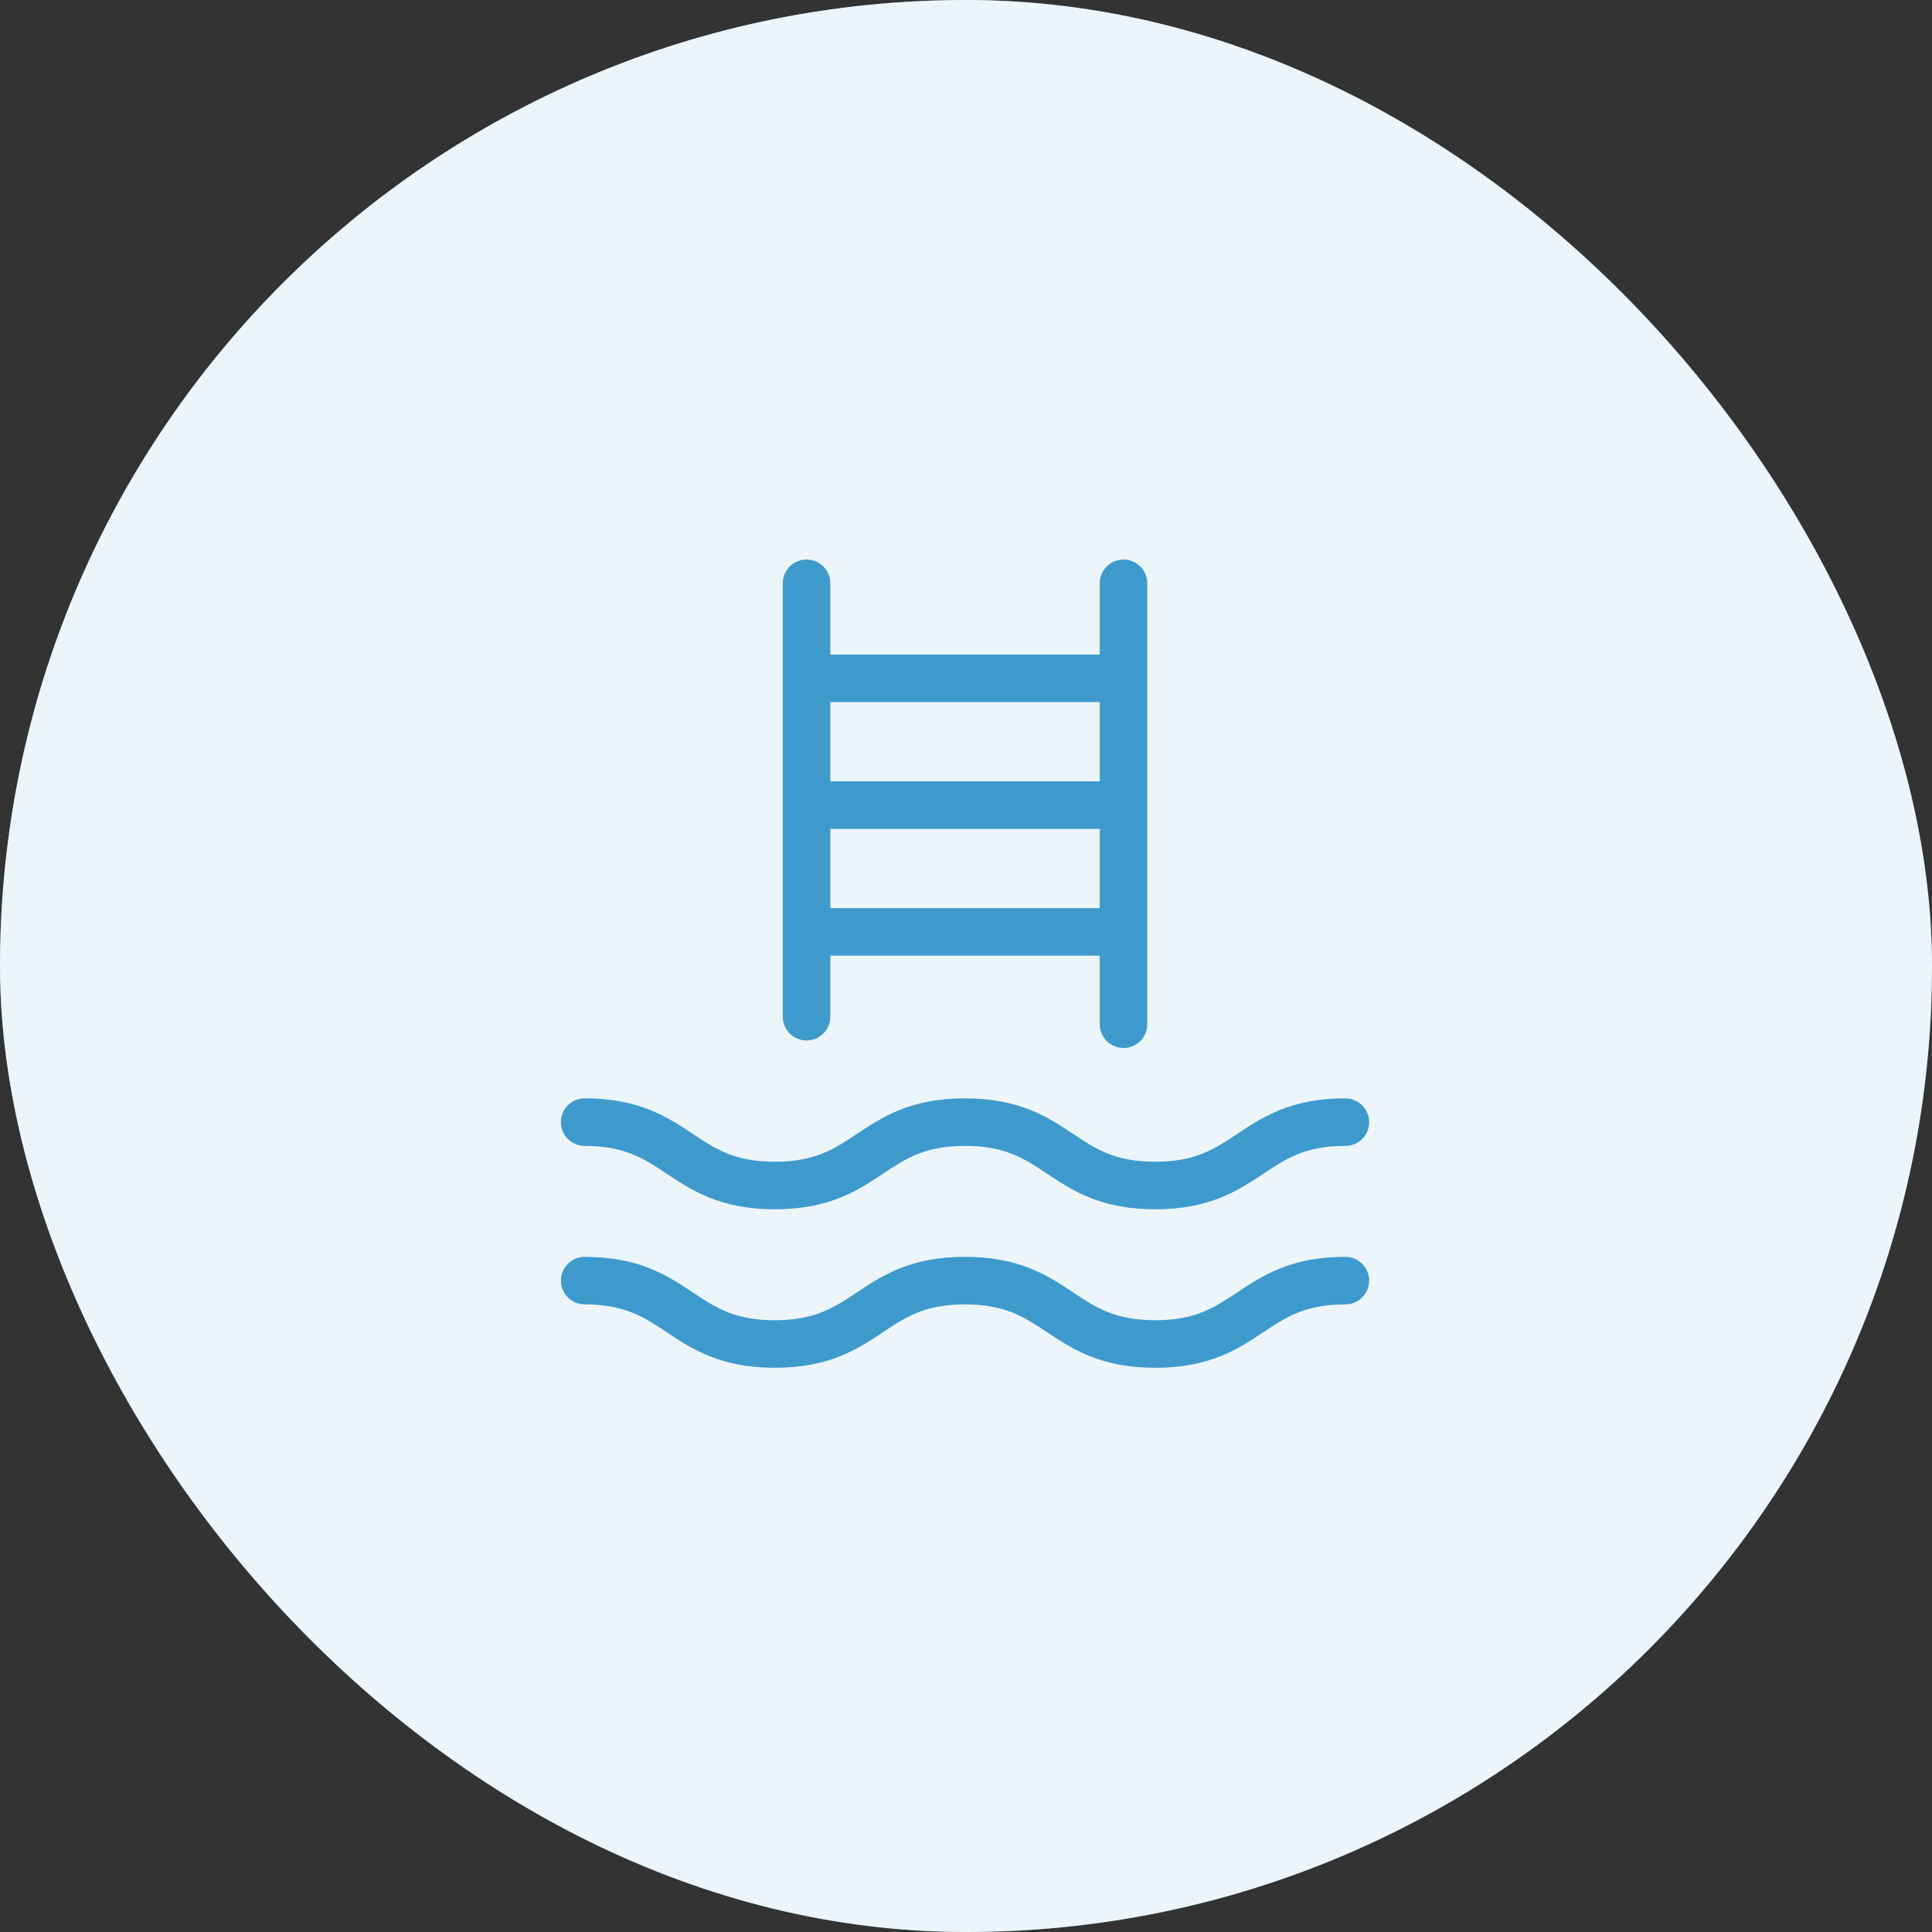
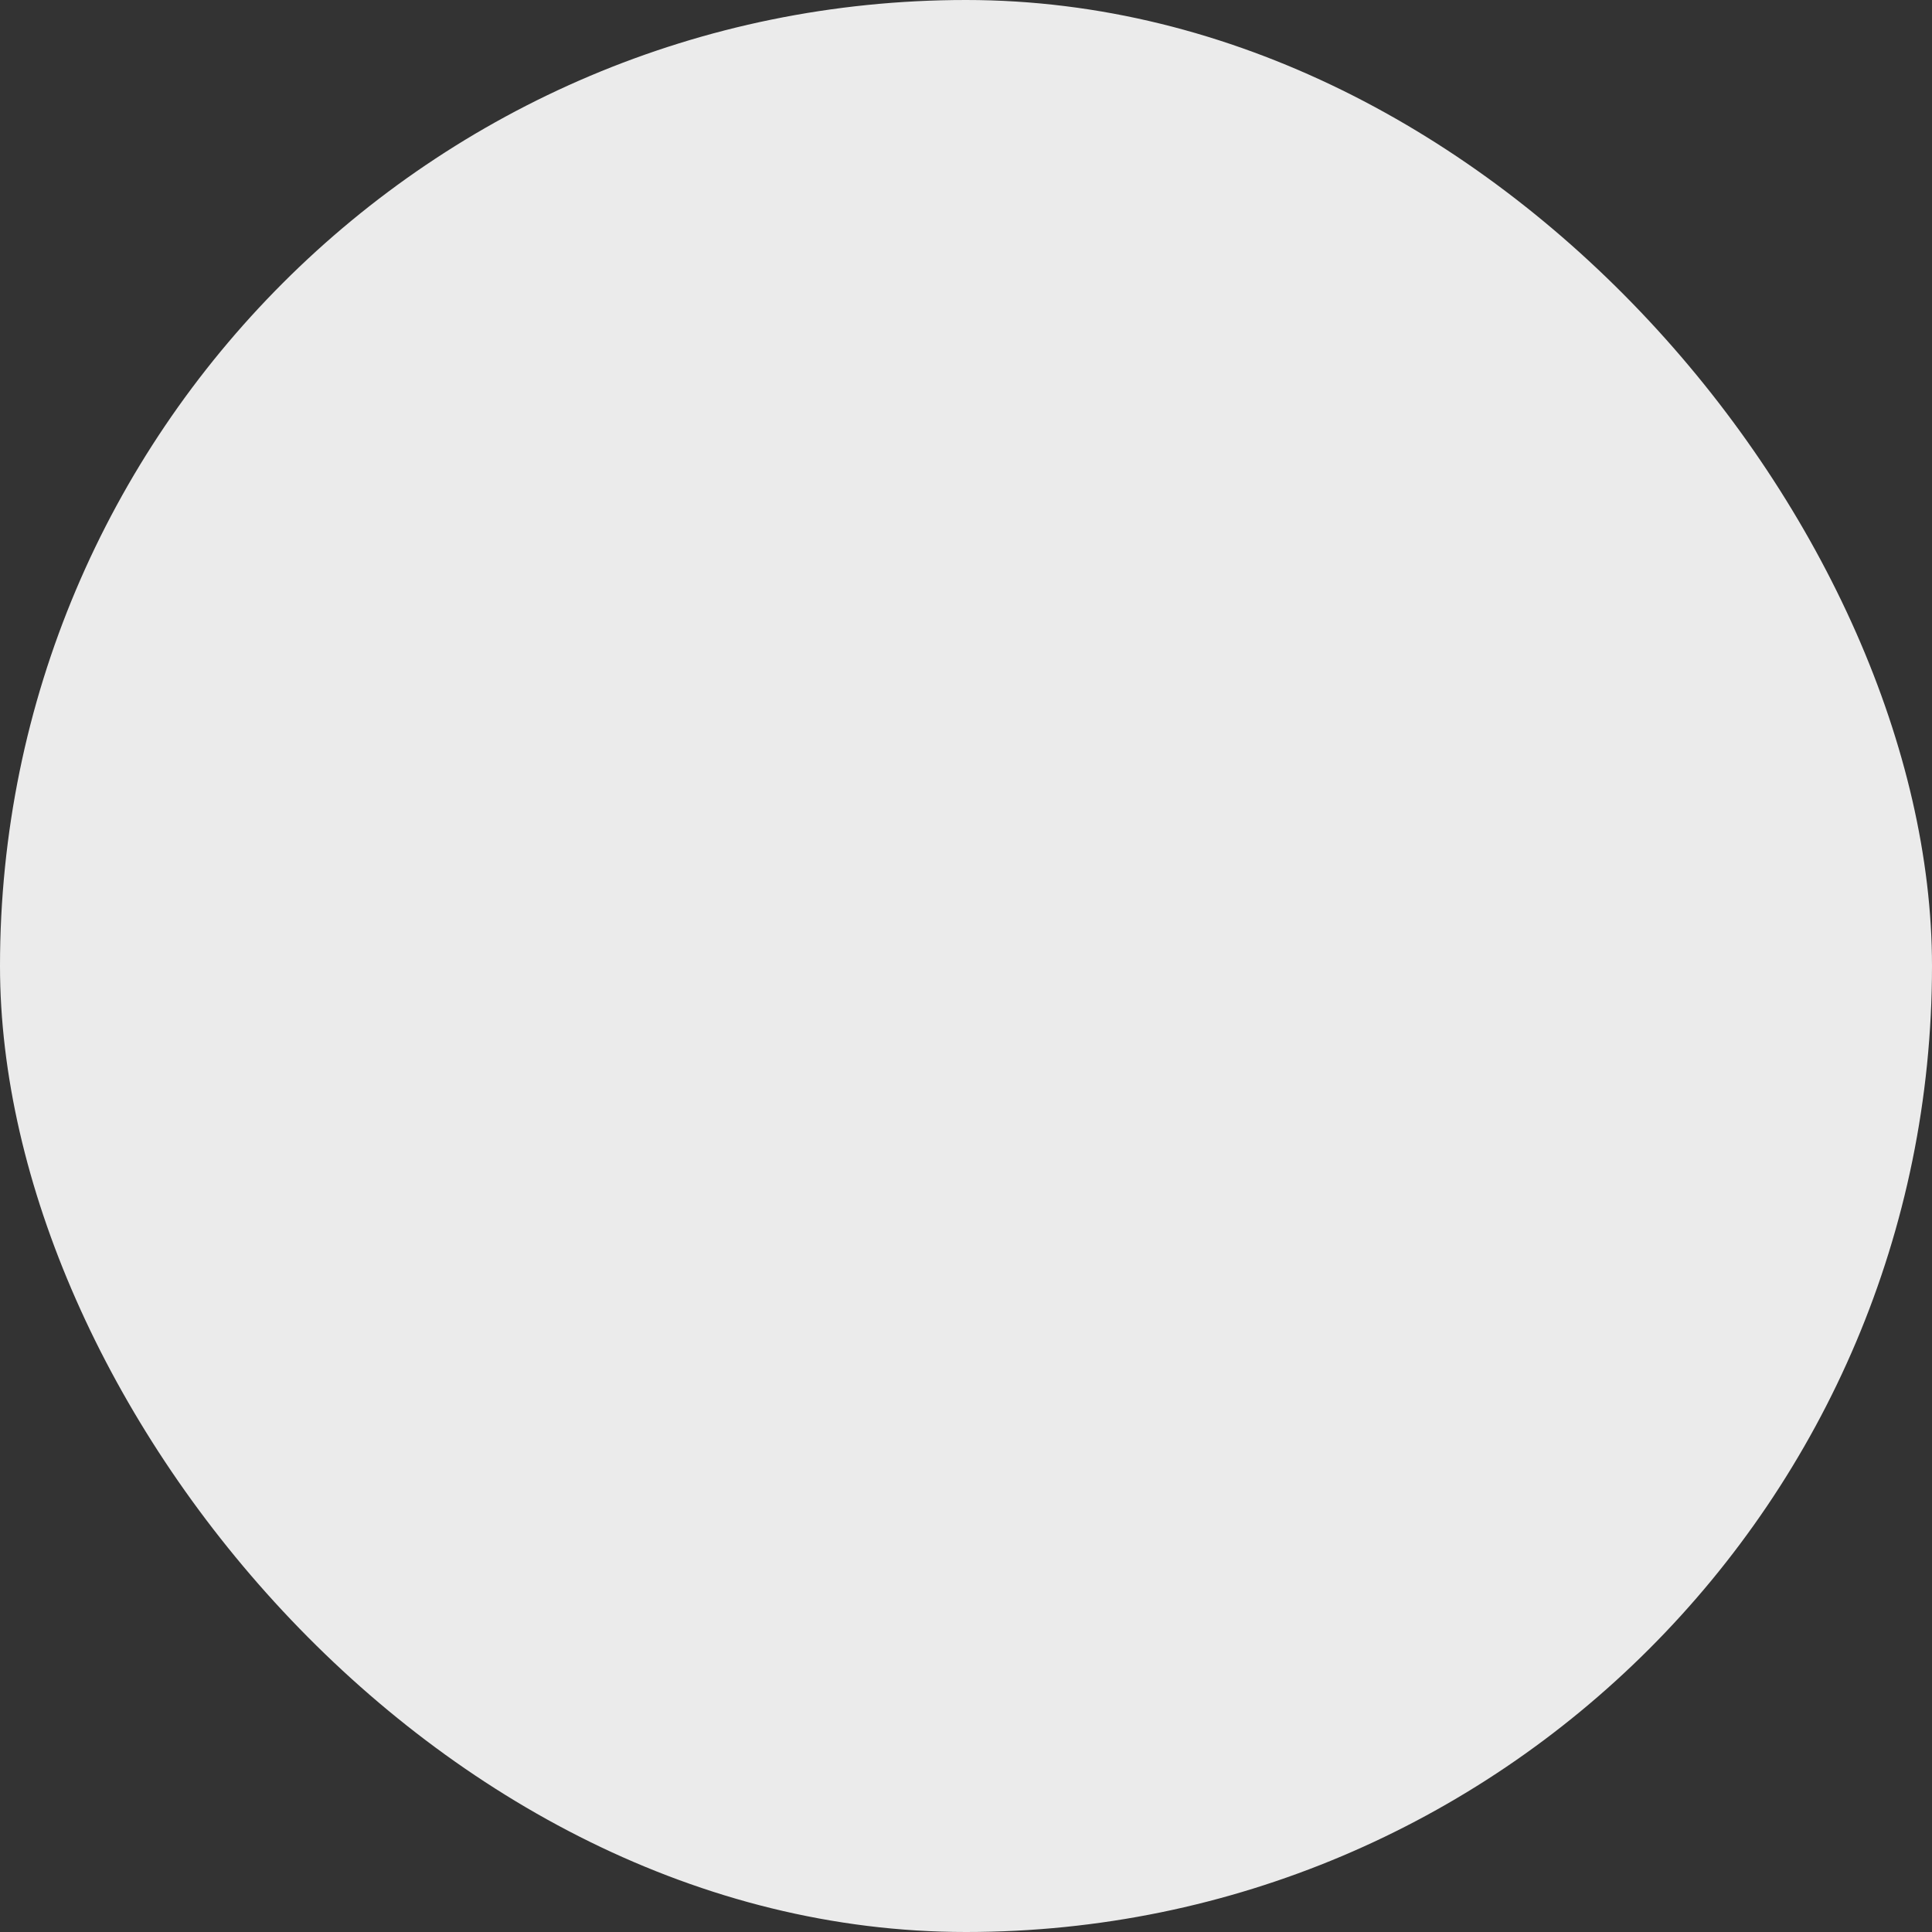
<svg xmlns="http://www.w3.org/2000/svg" width="80" height="80" viewBox="0 0 80 80" fill="none">
  <rect x="0" y="0" width="80" height="80" fill="#333333" stroke="none" />
-   <rect width="80" height="80" rx="40" fill="#3E9ACD" />
  <rect width="80" height="80" rx="40" fill="white" fill-opacity="0.9" />
-   <path d="M33.398 43.084C33.658 43.084 33.909 42.98 34.093 42.795C34.278 42.611 34.382 42.36 34.382 42.099V39.574H45.538V42.411C45.538 42.672 45.642 42.922 45.826 43.107C46.011 43.291 46.261 43.395 46.523 43.395C46.783 43.395 47.034 43.291 47.218 43.107C47.403 42.922 47.507 42.672 47.507 42.411V24.152C47.507 23.891 47.403 23.641 47.218 23.456C47.034 23.272 46.783 23.168 46.523 23.168C46.261 23.168 46.011 23.272 45.826 23.456C45.642 23.641 45.538 23.891 45.538 24.152V27.105H34.382V24.152C34.382 23.891 34.278 23.641 34.093 23.456C33.909 23.272 33.658 23.168 33.398 23.168C33.136 23.168 32.886 23.272 32.701 23.456C32.517 23.641 32.413 23.891 32.413 24.152V42.099C32.413 42.36 32.517 42.611 32.701 42.795C32.886 42.98 33.136 43.084 33.398 43.084ZM34.382 37.605V34.324H45.538V37.605H34.382ZM45.538 29.074V32.355H34.382V29.074H45.538ZM23.226 46.465C23.226 46.204 23.329 45.953 23.514 45.769C23.698 45.584 23.949 45.48 24.21 45.48C26.477 45.48 27.655 46.266 28.694 46.957C29.617 47.572 30.413 48.105 32.085 48.105C33.757 48.105 34.546 47.574 35.476 46.957C36.515 46.265 37.693 45.48 39.958 45.48C42.224 45.48 43.404 46.266 44.442 46.957C45.366 47.572 46.163 48.105 47.835 48.105C49.507 48.105 50.296 47.574 51.226 46.957C52.265 46.265 53.443 45.48 55.71 45.48C55.971 45.48 56.221 45.584 56.406 45.769C56.591 45.953 56.694 46.204 56.694 46.465C56.694 46.726 56.591 46.976 56.406 47.161C56.221 47.346 55.971 47.449 55.71 47.449C54.04 47.449 53.249 47.981 52.319 48.598C51.279 49.29 50.101 50.074 47.835 50.074C45.569 50.074 44.39 49.288 43.351 48.598C42.428 47.982 41.63 47.449 39.958 47.449C38.286 47.449 37.497 47.981 36.567 48.598C35.529 49.29 34.351 50.074 32.085 50.074C29.819 50.074 28.64 49.288 27.601 48.598C26.671 47.981 25.88 47.449 24.21 47.449C23.949 47.449 23.698 47.346 23.514 47.161C23.329 46.976 23.226 46.726 23.226 46.465ZM56.694 53.027C56.694 53.288 56.591 53.539 56.406 53.723C56.221 53.908 55.971 54.012 55.71 54.012C54.04 54.012 53.249 54.543 52.319 55.16C51.279 55.852 50.101 56.637 47.835 56.637C45.569 56.637 44.39 55.851 43.351 55.16C42.428 54.545 41.63 54.012 39.958 54.012C38.286 54.012 37.497 54.543 36.567 55.16C35.529 55.852 34.351 56.637 32.085 56.637C29.819 56.637 28.64 55.851 27.601 55.16C26.671 54.543 25.88 54.012 24.21 54.012C23.949 54.012 23.698 53.908 23.514 53.723C23.329 53.539 23.226 53.288 23.226 53.027C23.226 52.766 23.329 52.516 23.514 52.331C23.698 52.147 23.949 52.043 24.21 52.043C26.477 52.043 27.655 52.829 28.694 53.52C29.617 54.135 30.413 54.668 32.085 54.668C33.757 54.668 34.546 54.136 35.476 53.52C36.515 52.827 37.693 52.043 39.958 52.043C42.224 52.043 43.404 52.829 44.442 53.52C45.366 54.135 46.163 54.668 47.835 54.668C49.507 54.668 50.296 54.136 51.226 53.52C52.265 52.827 53.443 52.043 55.71 52.043C55.971 52.043 56.221 52.147 56.406 52.331C56.591 52.516 56.694 52.766 56.694 53.027Z" fill="#3E9ACD" />
</svg>